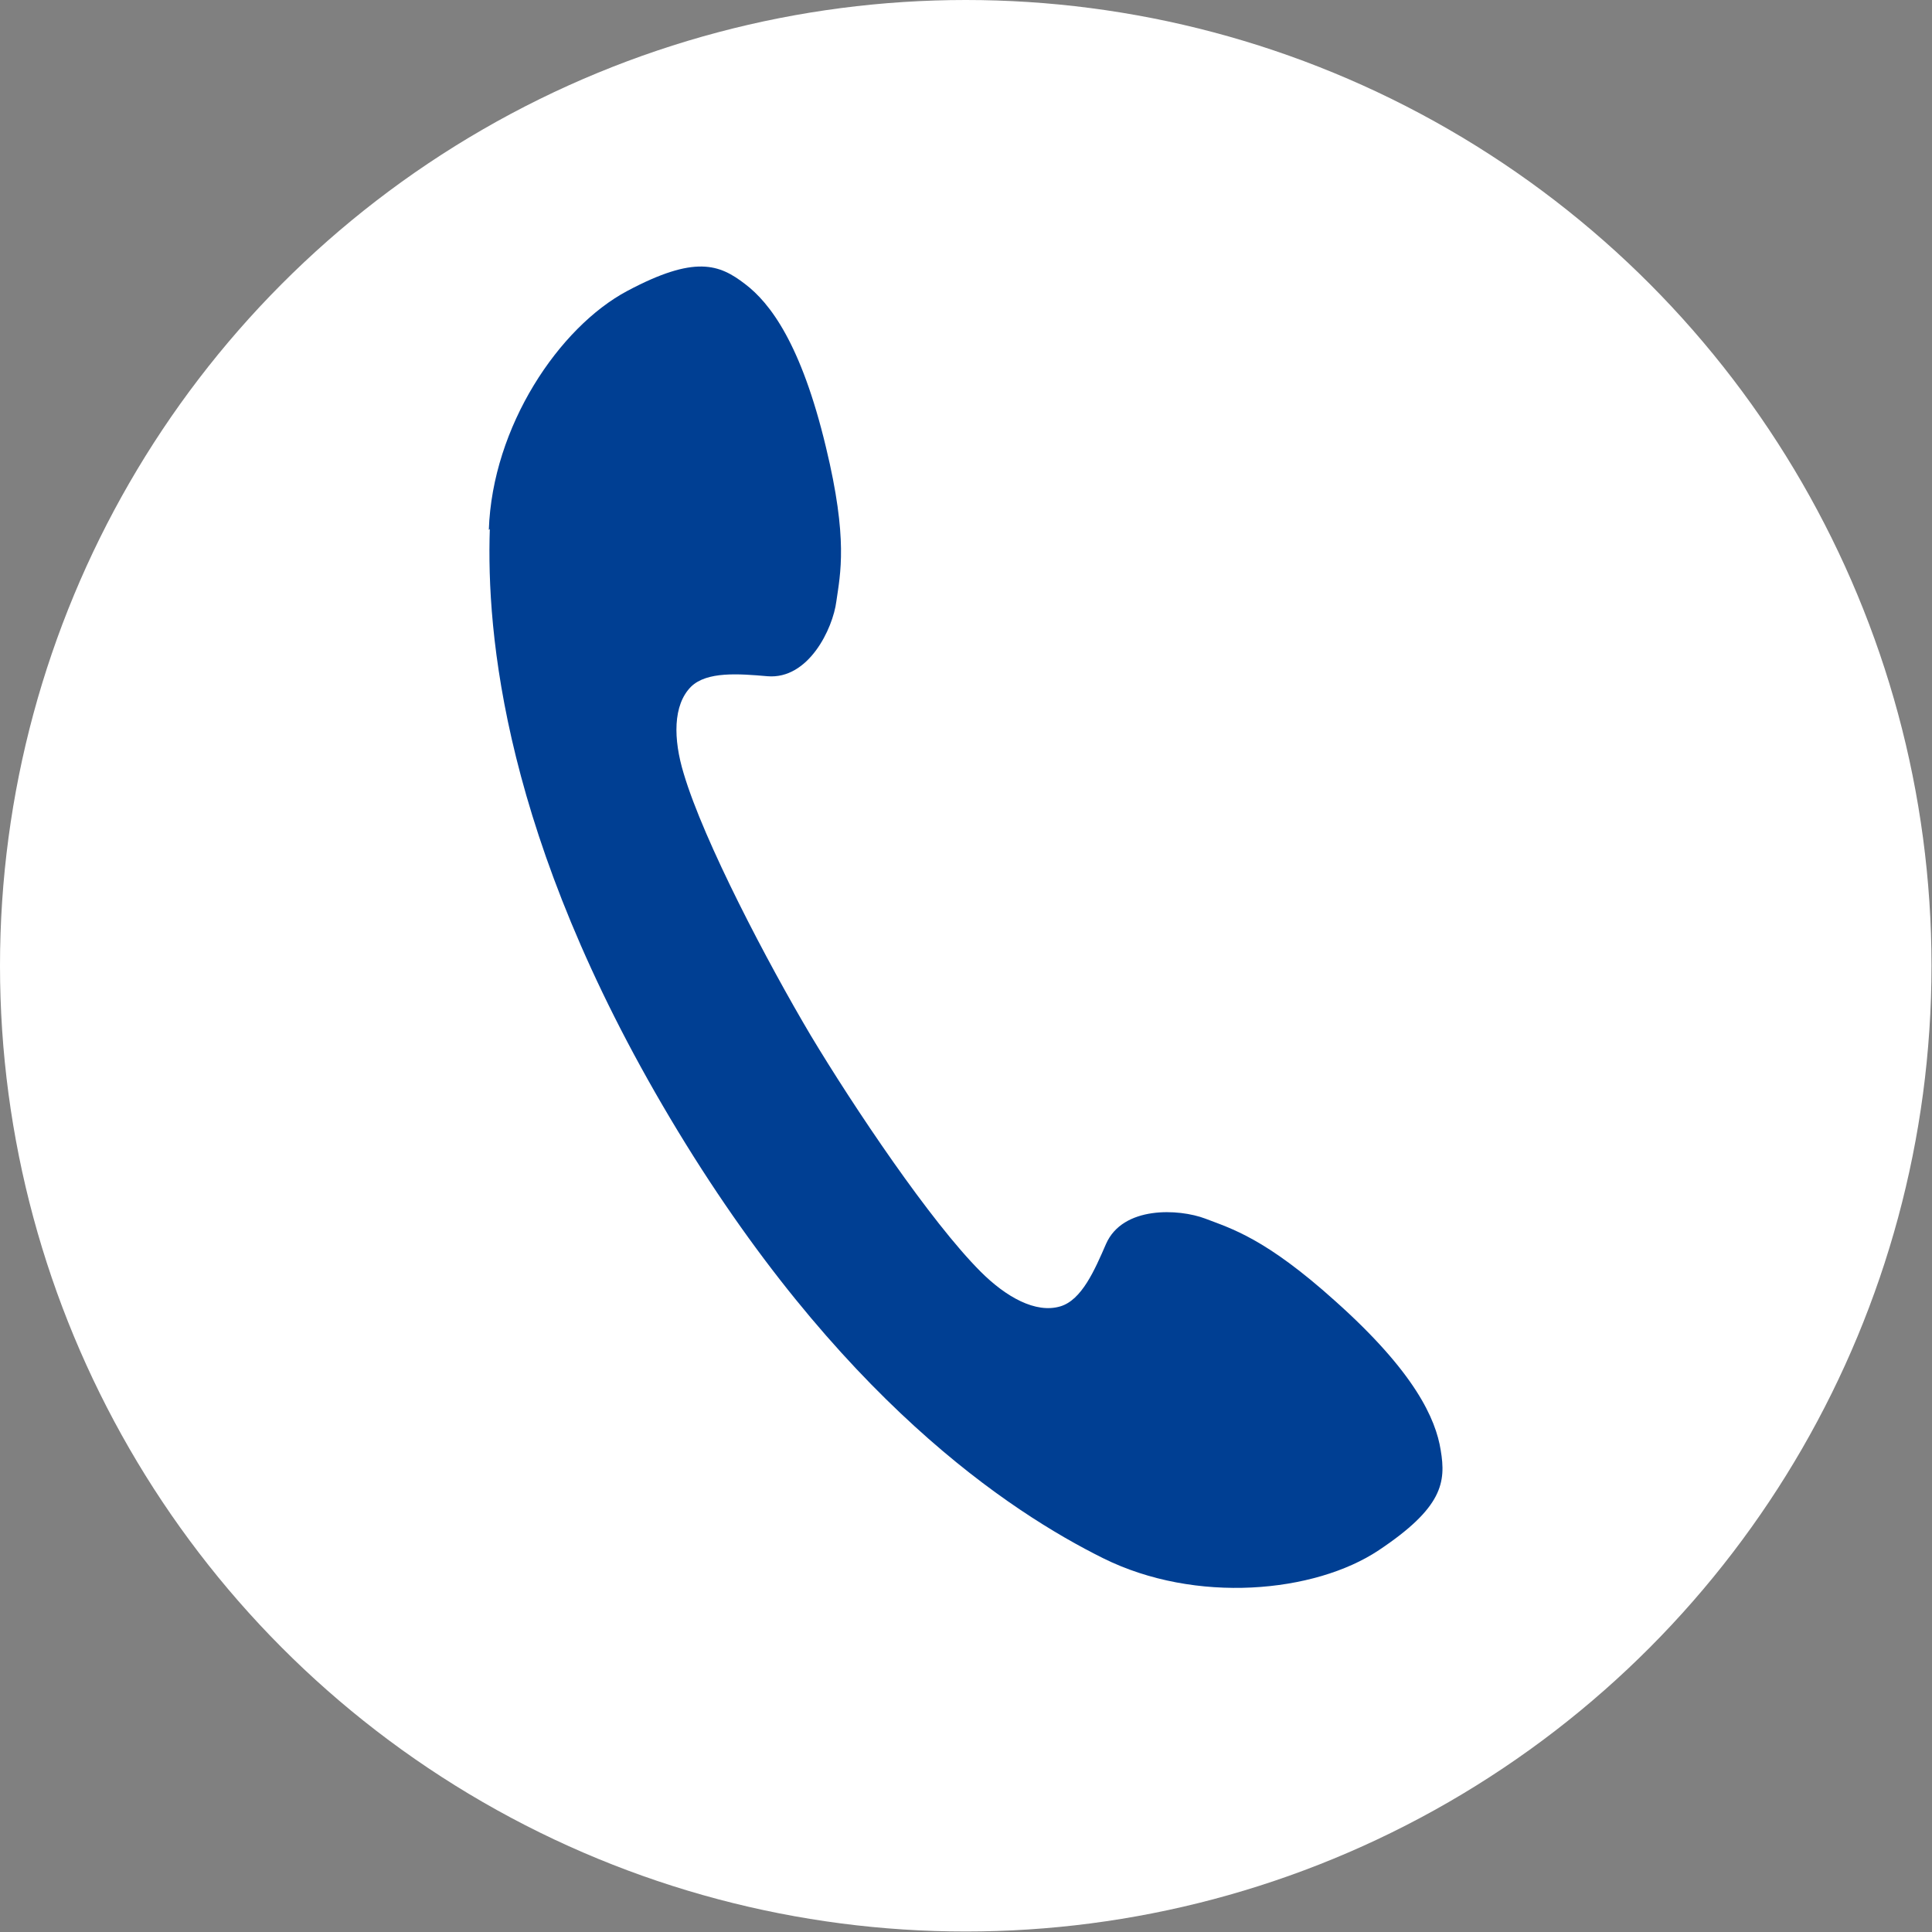
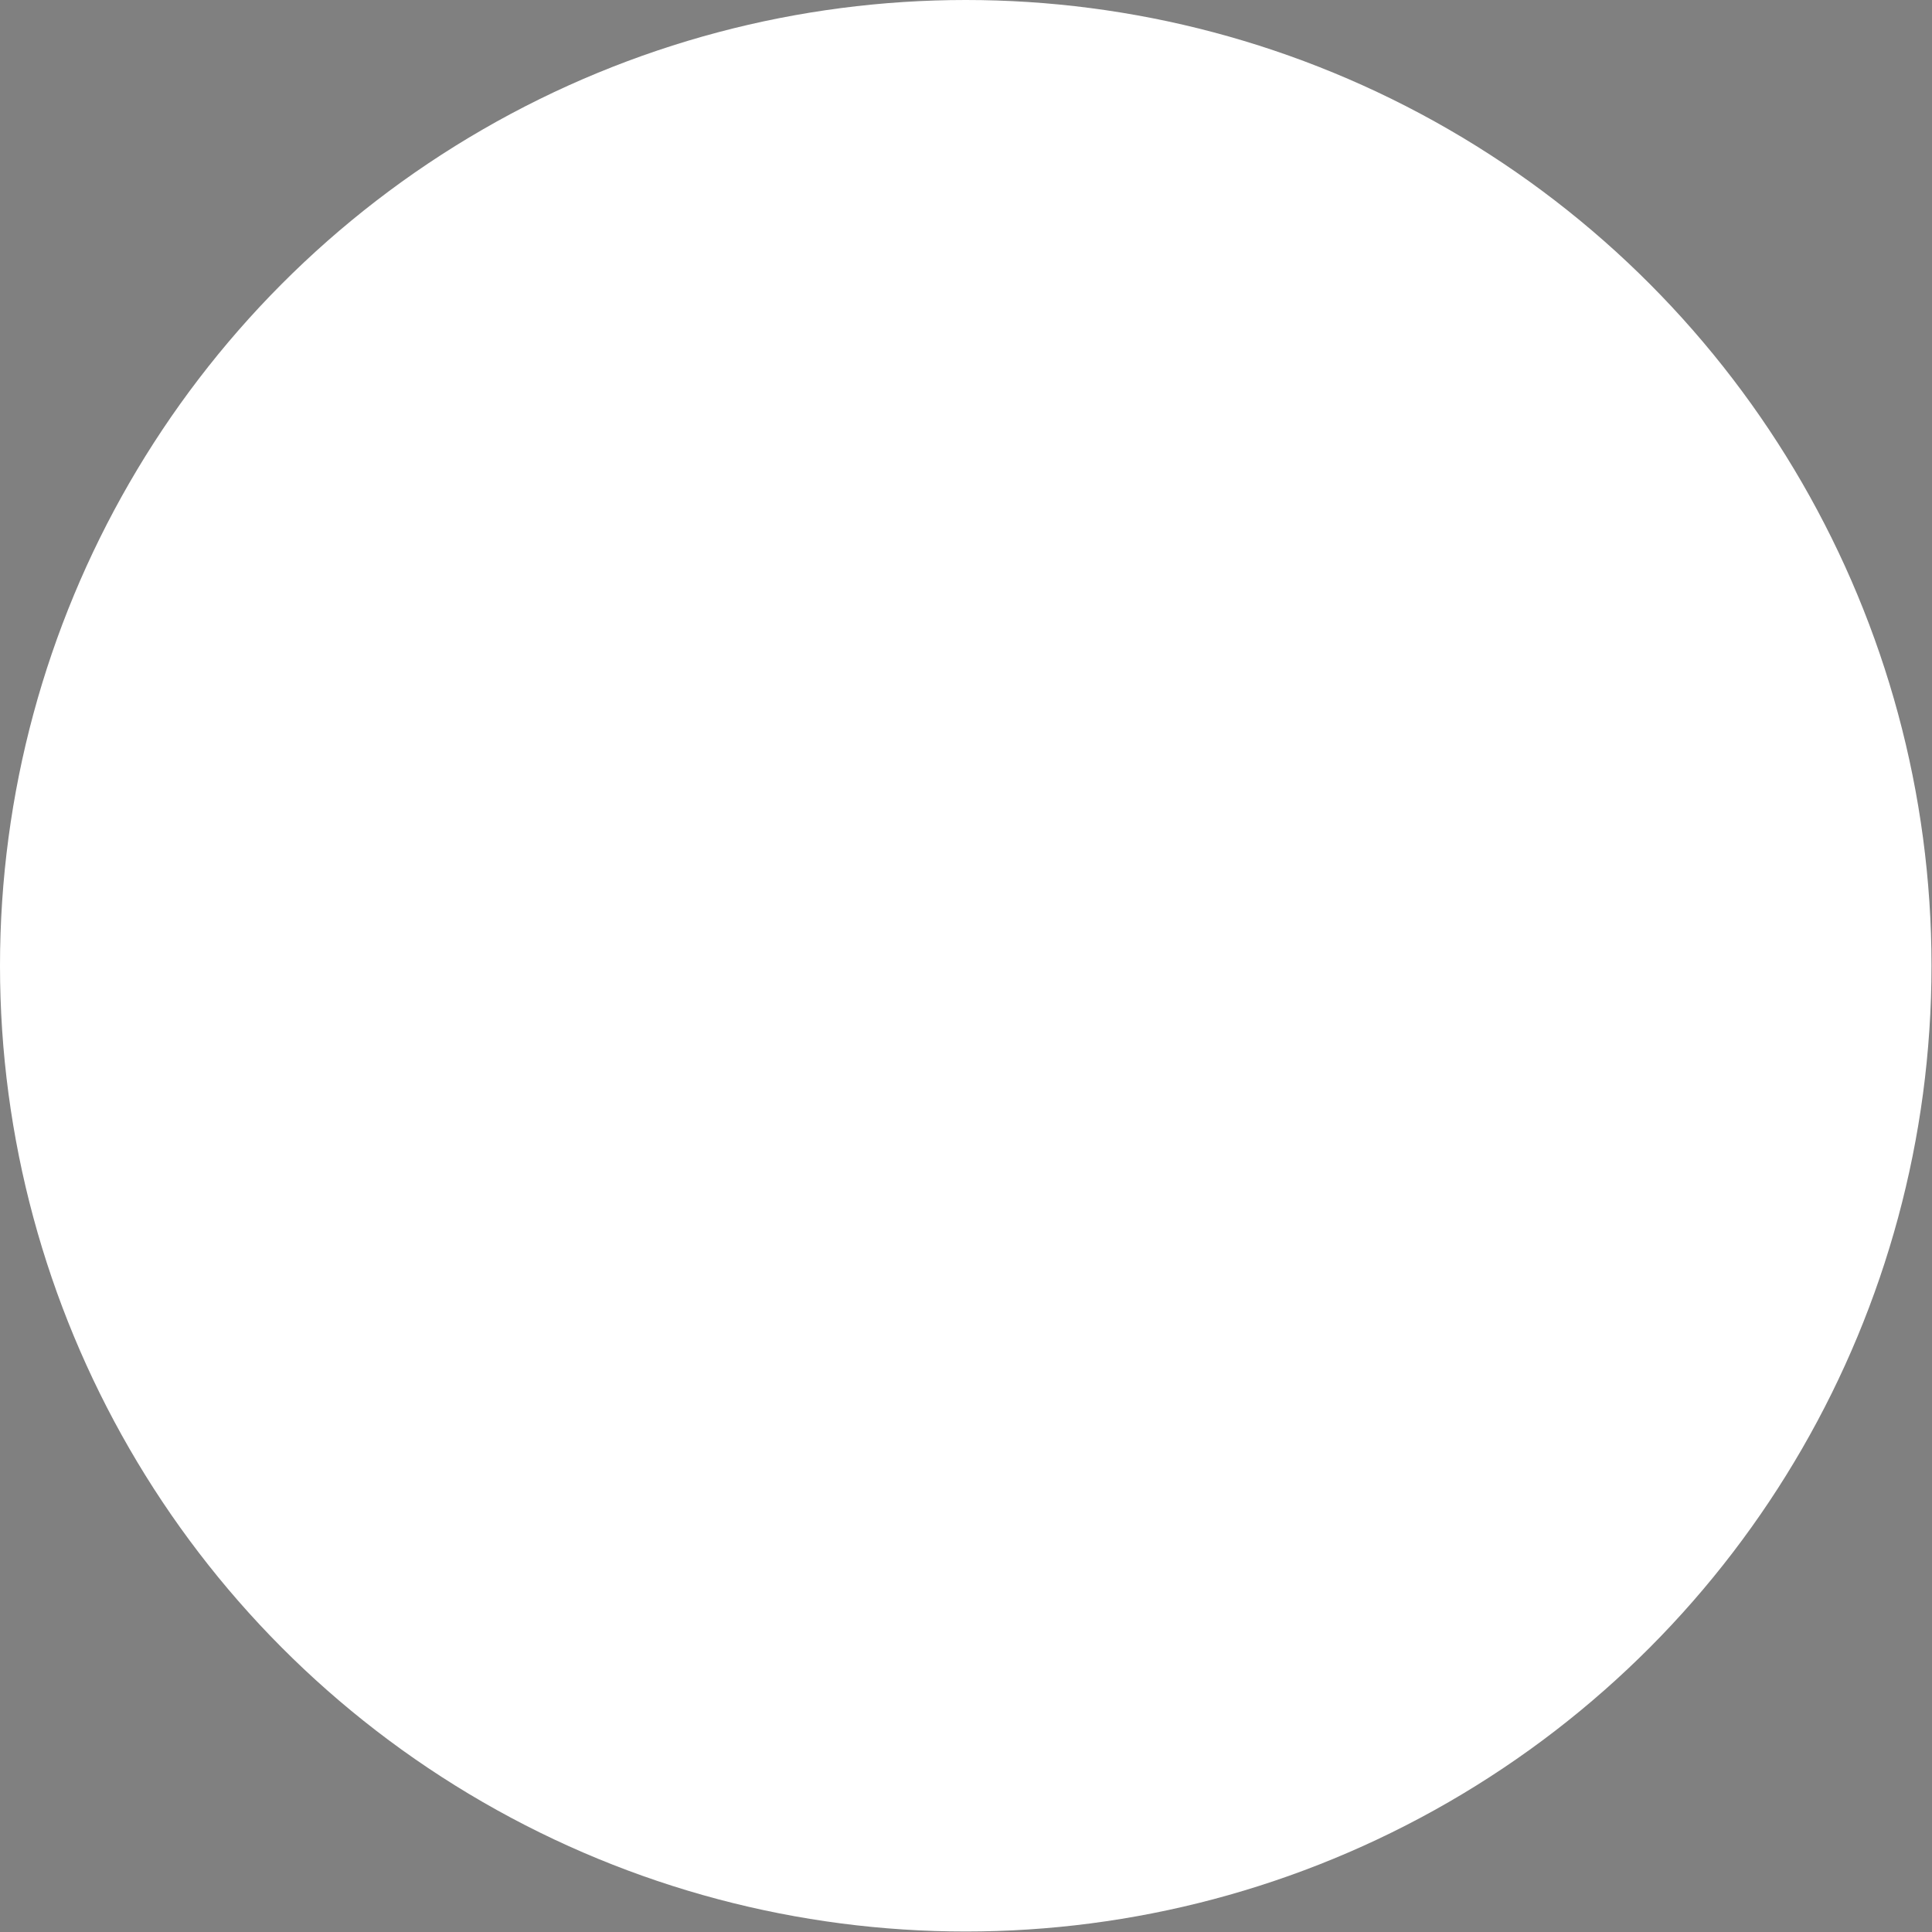
<svg xmlns="http://www.w3.org/2000/svg" id="_レイヤー_2" viewBox="0 0 38.97 38.97">
  <rect x="0" y="0" width="38.97" height="38.97" fill="#808080" stroke="none" />
  <defs>
    <style>.cls-1{fill:#003f93;}.cls-2{fill:#fff;}</style>
  </defs>
  <g id="_レイヤー_1-2">
    <circle class="cls-2" cx="19.48" cy="19.48" r="19.48" />
-     <path class="cls-1" d="M9.88,10.67c-.07,2.09.27,6.23,3.64,11.89,3.37,5.66,6.86,7.94,8.73,8.87,1.87.93,4.27.7,5.56-.16,1.29-.86,1.36-1.37,1.25-2.02-.1-.63-.52-1.57-2.12-3-1.42-1.28-2.11-1.47-2.63-1.67-.53-.2-1.66-.26-2,.51-.23.53-.49,1.13-.92,1.26-.5.15-1.1-.19-1.61-.7-1.01-1.01-2.56-3.32-3.43-4.77-.86-1.45-2.15-3.9-2.56-5.28-.21-.69-.22-1.38.15-1.75.32-.31.96-.26,1.54-.21.83.07,1.32-.96,1.39-1.51.08-.56.24-1.25-.21-3.11-.5-2.09-1.13-2.91-1.63-3.29-.52-.4-1.01-.59-2.38.14-1.37.73-2.72,2.73-2.79,4.82Z" />
  </g>
</svg>